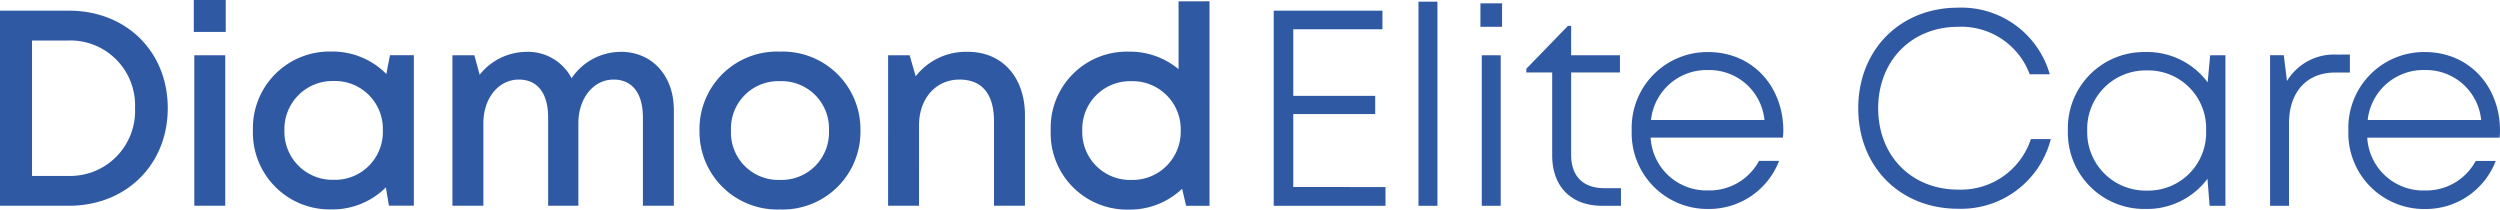
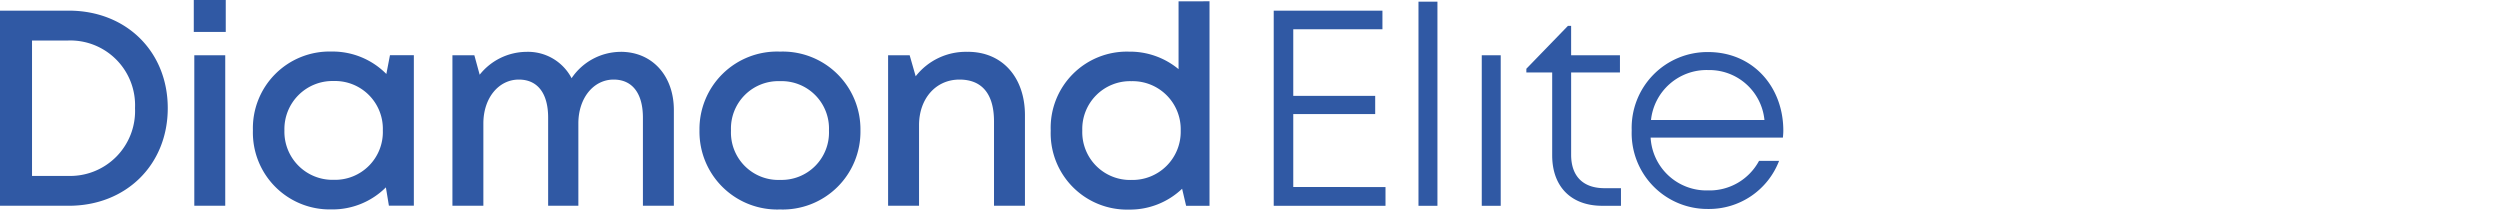
<svg xmlns="http://www.w3.org/2000/svg" width="311.864" height="26.137" viewBox="0 0 311.864 26.137">
  <g id="Group_336" data-name="Group 336" transform="translate(-830.461 -3798)">
    <path id="Path_23" data-name="Path 23" d="M17.172-69.84H8.59V-45.5h8.582c7.153,0,12.345-5.122,12.345-12.181S24.335-69.84,17.172-69.84Zm-.114,20.616H12.585V-66.114h4.473a8.079,8.079,0,0,1,8.375,8.435A8.1,8.1,0,0,1,17.057-49.224ZM32.763-67.186h3.989v-3.982H32.763ZM32.828-45.5h3.86V-64.276h-3.86ZM57.237-64.286l-.451,2.348a9.437,9.437,0,0,0-6.868-2.8A9.559,9.559,0,0,0,40.14-54.9a9.584,9.584,0,0,0,9.777,9.856,9.429,9.429,0,0,0,6.81-2.751l.376,2.284h3.113V-64.286Zm-7.016,15.55A6,6,0,0,1,44.07-54.9a6,6,0,0,1,6.151-6.161A5.965,5.965,0,0,1,56.347-54.9,5.965,5.965,0,0,1,50.221-48.736ZM86.022-64.7a7.425,7.425,0,0,0-6.128,3.288A6.131,6.131,0,0,0,74.261-64.7a7.523,7.523,0,0,0-5.834,2.853l-.663-2.426H65.028V-45.5h3.86V-55.766c0-3.2,1.925-5.476,4.423-5.476,2.352,0,3.657,1.727,3.657,4.75V-45.5h3.77V-55.766c0-3.2,1.915-5.476,4.4-5.476,2.338,0,3.653,1.727,3.653,4.75V-45.5h3.86V-57.44c0-4.253-2.673-7.264-6.632-7.264Zm19.865,19.662a9.7,9.7,0,0,0,10.04-9.846,9.7,9.7,0,0,0-10.04-9.846,9.677,9.677,0,0,0-10.04,9.846,9.7,9.7,0,0,0,10.04,9.846Zm0-3.686a5.913,5.913,0,0,1-6.11-6.16,5.913,5.913,0,0,1,6.11-6.16A5.913,5.913,0,0,1,112-54.888,5.913,5.913,0,0,1,105.888-48.727ZM129.317-64.7a7.939,7.939,0,0,0-6.5,3.048l-.75-2.62h-2.691V-45.5h3.86V-55.552c0-3.317,2.094-5.69,5.044-5.69,2.824,0,4.308,1.811,4.308,5.222V-45.5h3.86V-56.805c0-4.625-2.742-7.9-7.133-7.9Zm26.293-6.3v8.459a9.5,9.5,0,0,0-6.186-2.184,9.5,9.5,0,0,0-9.762,9.846,9.522,9.522,0,0,0,9.762,9.856,9.426,9.426,0,0,0,6.629-2.6l.5,2.13h2.919V-71.007Zm-5.883,22.281a5.965,5.965,0,0,1-6.126-6.161,5.965,5.965,0,0,1,6.126-6.161,6,6,0,0,1,6.151,6.161,6.014,6.014,0,0,1-6.151,6.16Z" transform="translate(821.871 3869.168)" fill="#3059a4" />
-     <path id="Path_24" data-name="Path 24" transform="translate(983.393 3823.669)" fill="#3059a4" />
-     <path id="Path_25" data-name="Path 25" d="M12.021-47.464v-9.1h10.22v-2.267H12.021v-8.314H23.145v-2.316H9.583v24.341H23.527v-2.34Zm15.62,2.34h2.365V-70.581H27.641Zm7.727-22.325h2.7v-2.924h-2.7Zm.167,22.325H37.9V-63.9H35.535Zm15.311-2.194c-2.681,0-4.162-1.5-4.162-4.169V-61.756h6.089V-63.9H46.683v-3.665h-.4l-5.185,5.348v.462h3.223v10.342c0,3.909,2.372,6.291,6.235,6.291H52.9v-2.194ZM73.153-54.5c0-5.463-3.787-9.8-9.389-9.8a9.451,9.451,0,0,0-9.524,9.775,9.456,9.456,0,0,0,9.524,9.8,9.356,9.356,0,0,0,8.86-6h-2.5a7.006,7.006,0,0,1-6.364,3.686A6.979,6.979,0,0,1,56.6-53.626H73.1C73.128-53.914,73.153-54.214,73.153-54.5Zm-9.389-7.553A6.907,6.907,0,0,1,70.8-55.82H56.646a6.978,6.978,0,0,1,7.118-6.235Z" transform="translate(979.769 3868.793)" fill="#3059a4" />
-     <path id="Path_26" data-name="Path 26" transform="translate(1053.981 3823.669)" fill="#3059a4" />
-     <path id="Path_27" data-name="Path 27" d="M17.3-43.433a11.542,11.542,0,0,0,11.569-8.69H26.385a9.182,9.182,0,0,1-9.083,6.3c-5.8,0-9.966-4.2-9.966-10.143s4.18-10.164,9.966-10.164a9.107,9.107,0,0,1,8.937,5.922h2.5A11.455,11.455,0,0,0,17.3-68.518c-7.233,0-12.452,5.261-12.452,12.553S10.058-43.433,17.3-43.433Zm31.449-19.15L48.437-59.2a9.4,9.4,0,0,0-7.764-3.783A9.5,9.5,0,0,0,31-53.194a9.513,9.513,0,0,0,9.674,9.785,9.407,9.407,0,0,0,7.739-3.759l.266,3.363h1.975V-62.582ZM40.843-45.7a7.286,7.286,0,0,1-7.431-7.494,7.292,7.292,0,0,1,7.431-7.494,7.219,7.219,0,0,1,7.4,7.494A7.219,7.219,0,0,1,40.843-45.7ZM64.531-62.666a6.859,6.859,0,0,0-6.2,3.3l-.4-3.219H56.224V-43.8h2.365V-54.126c0-3.811,2.156-6.3,5.748-6.3H66.18v-2.243Zm20.374,9.483c0-5.463-3.787-9.8-9.389-9.8A9.451,9.451,0,0,0,65.992-53.2a9.456,9.456,0,0,0,9.524,9.8,9.356,9.356,0,0,0,8.86-6h-2.5a7.006,7.006,0,0,1-6.364,3.686,6.979,6.979,0,0,1-7.165-6.583H84.856C84.881-52.6,84.905-52.895,84.905-53.183Zm-9.389-7.553a6.907,6.907,0,0,1,7.04,6.235H68.4a6.978,6.978,0,0,1,7.118-6.235Z" transform="translate(1057.42 3867.474)" fill="#3059a4" />
+     <path id="Path_25" data-name="Path 25" d="M12.021-47.464v-9.1h10.22v-2.267H12.021v-8.314H23.145v-2.316H9.583v24.341H23.527v-2.34Zm15.62,2.34h2.365V-70.581H27.641Zm7.727-22.325h2.7h-2.7Zm.167,22.325H37.9V-63.9H35.535Zm15.311-2.194c-2.681,0-4.162-1.5-4.162-4.169V-61.756h6.089V-63.9H46.683v-3.665h-.4l-5.185,5.348v.462h3.223v10.342c0,3.909,2.372,6.291,6.235,6.291H52.9v-2.194ZM73.153-54.5c0-5.463-3.787-9.8-9.389-9.8a9.451,9.451,0,0,0-9.524,9.775,9.456,9.456,0,0,0,9.524,9.8,9.356,9.356,0,0,0,8.86-6h-2.5a7.006,7.006,0,0,1-6.364,3.686A6.979,6.979,0,0,1,56.6-53.626H73.1C73.128-53.914,73.153-54.214,73.153-54.5Zm-9.389-7.553A6.907,6.907,0,0,1,70.8-55.82H56.646a6.978,6.978,0,0,1,7.118-6.235Z" transform="translate(979.769 3868.793)" fill="#3059a4" />
  </g>
</svg>